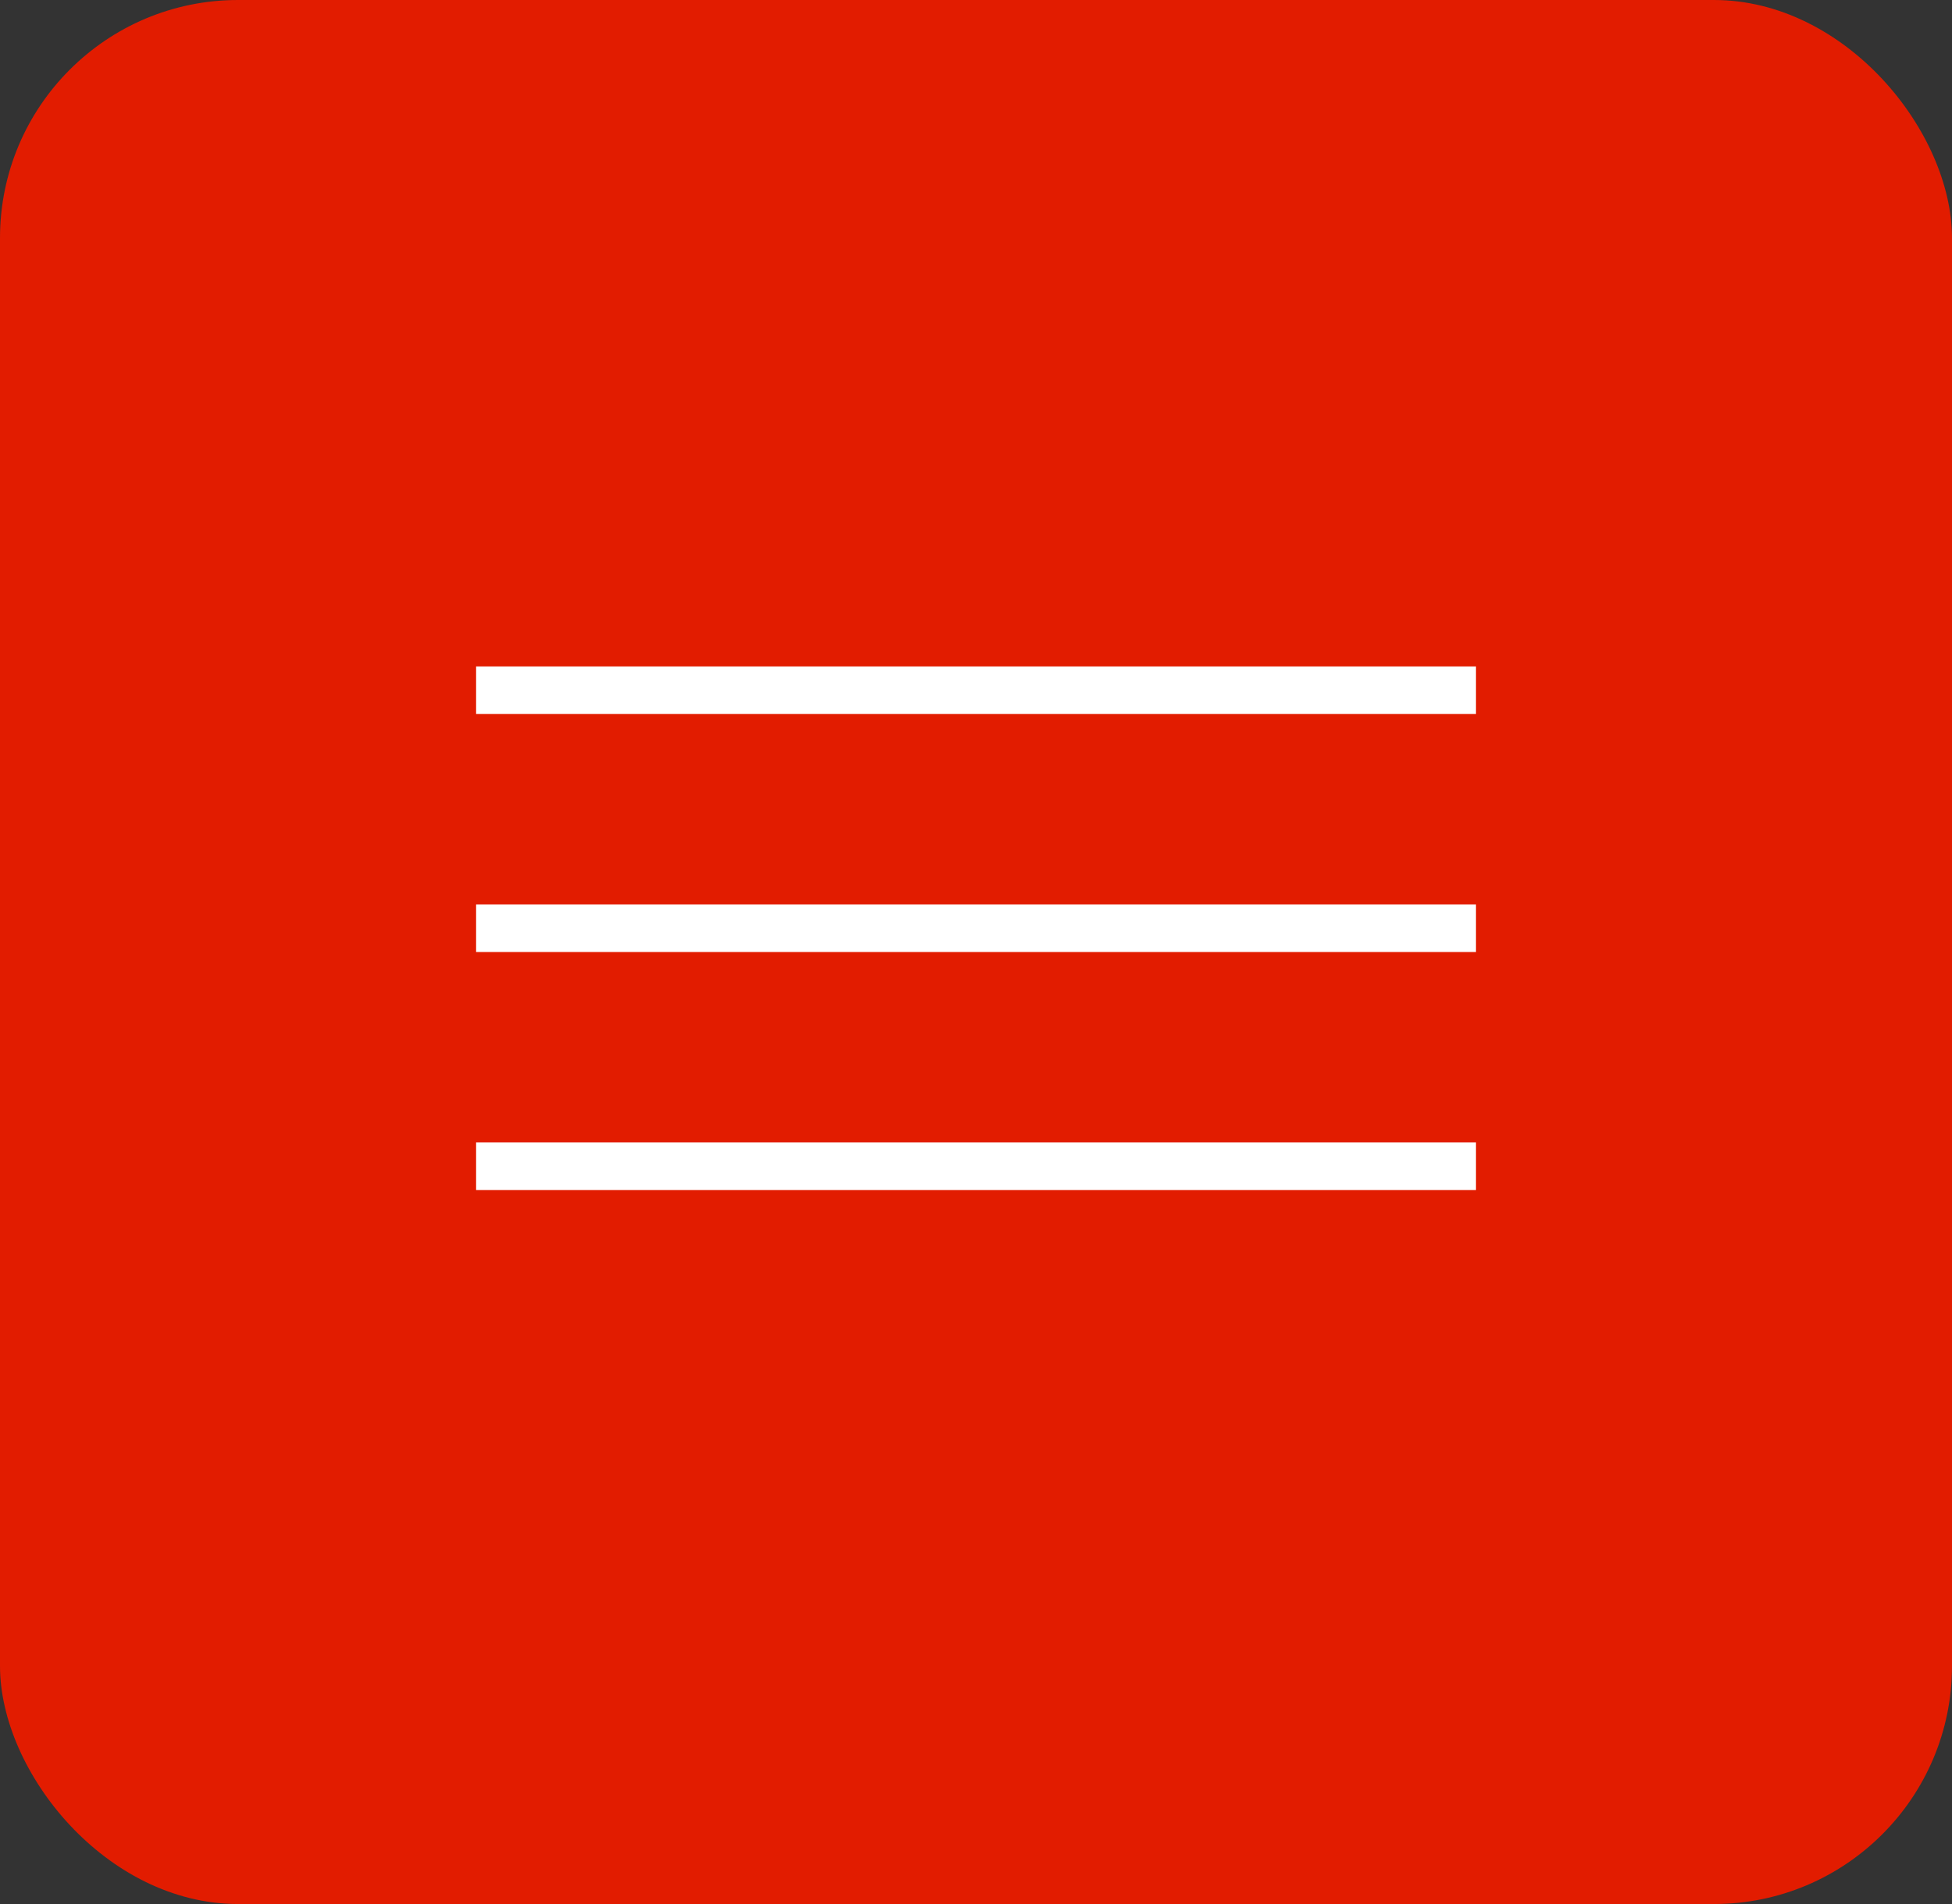
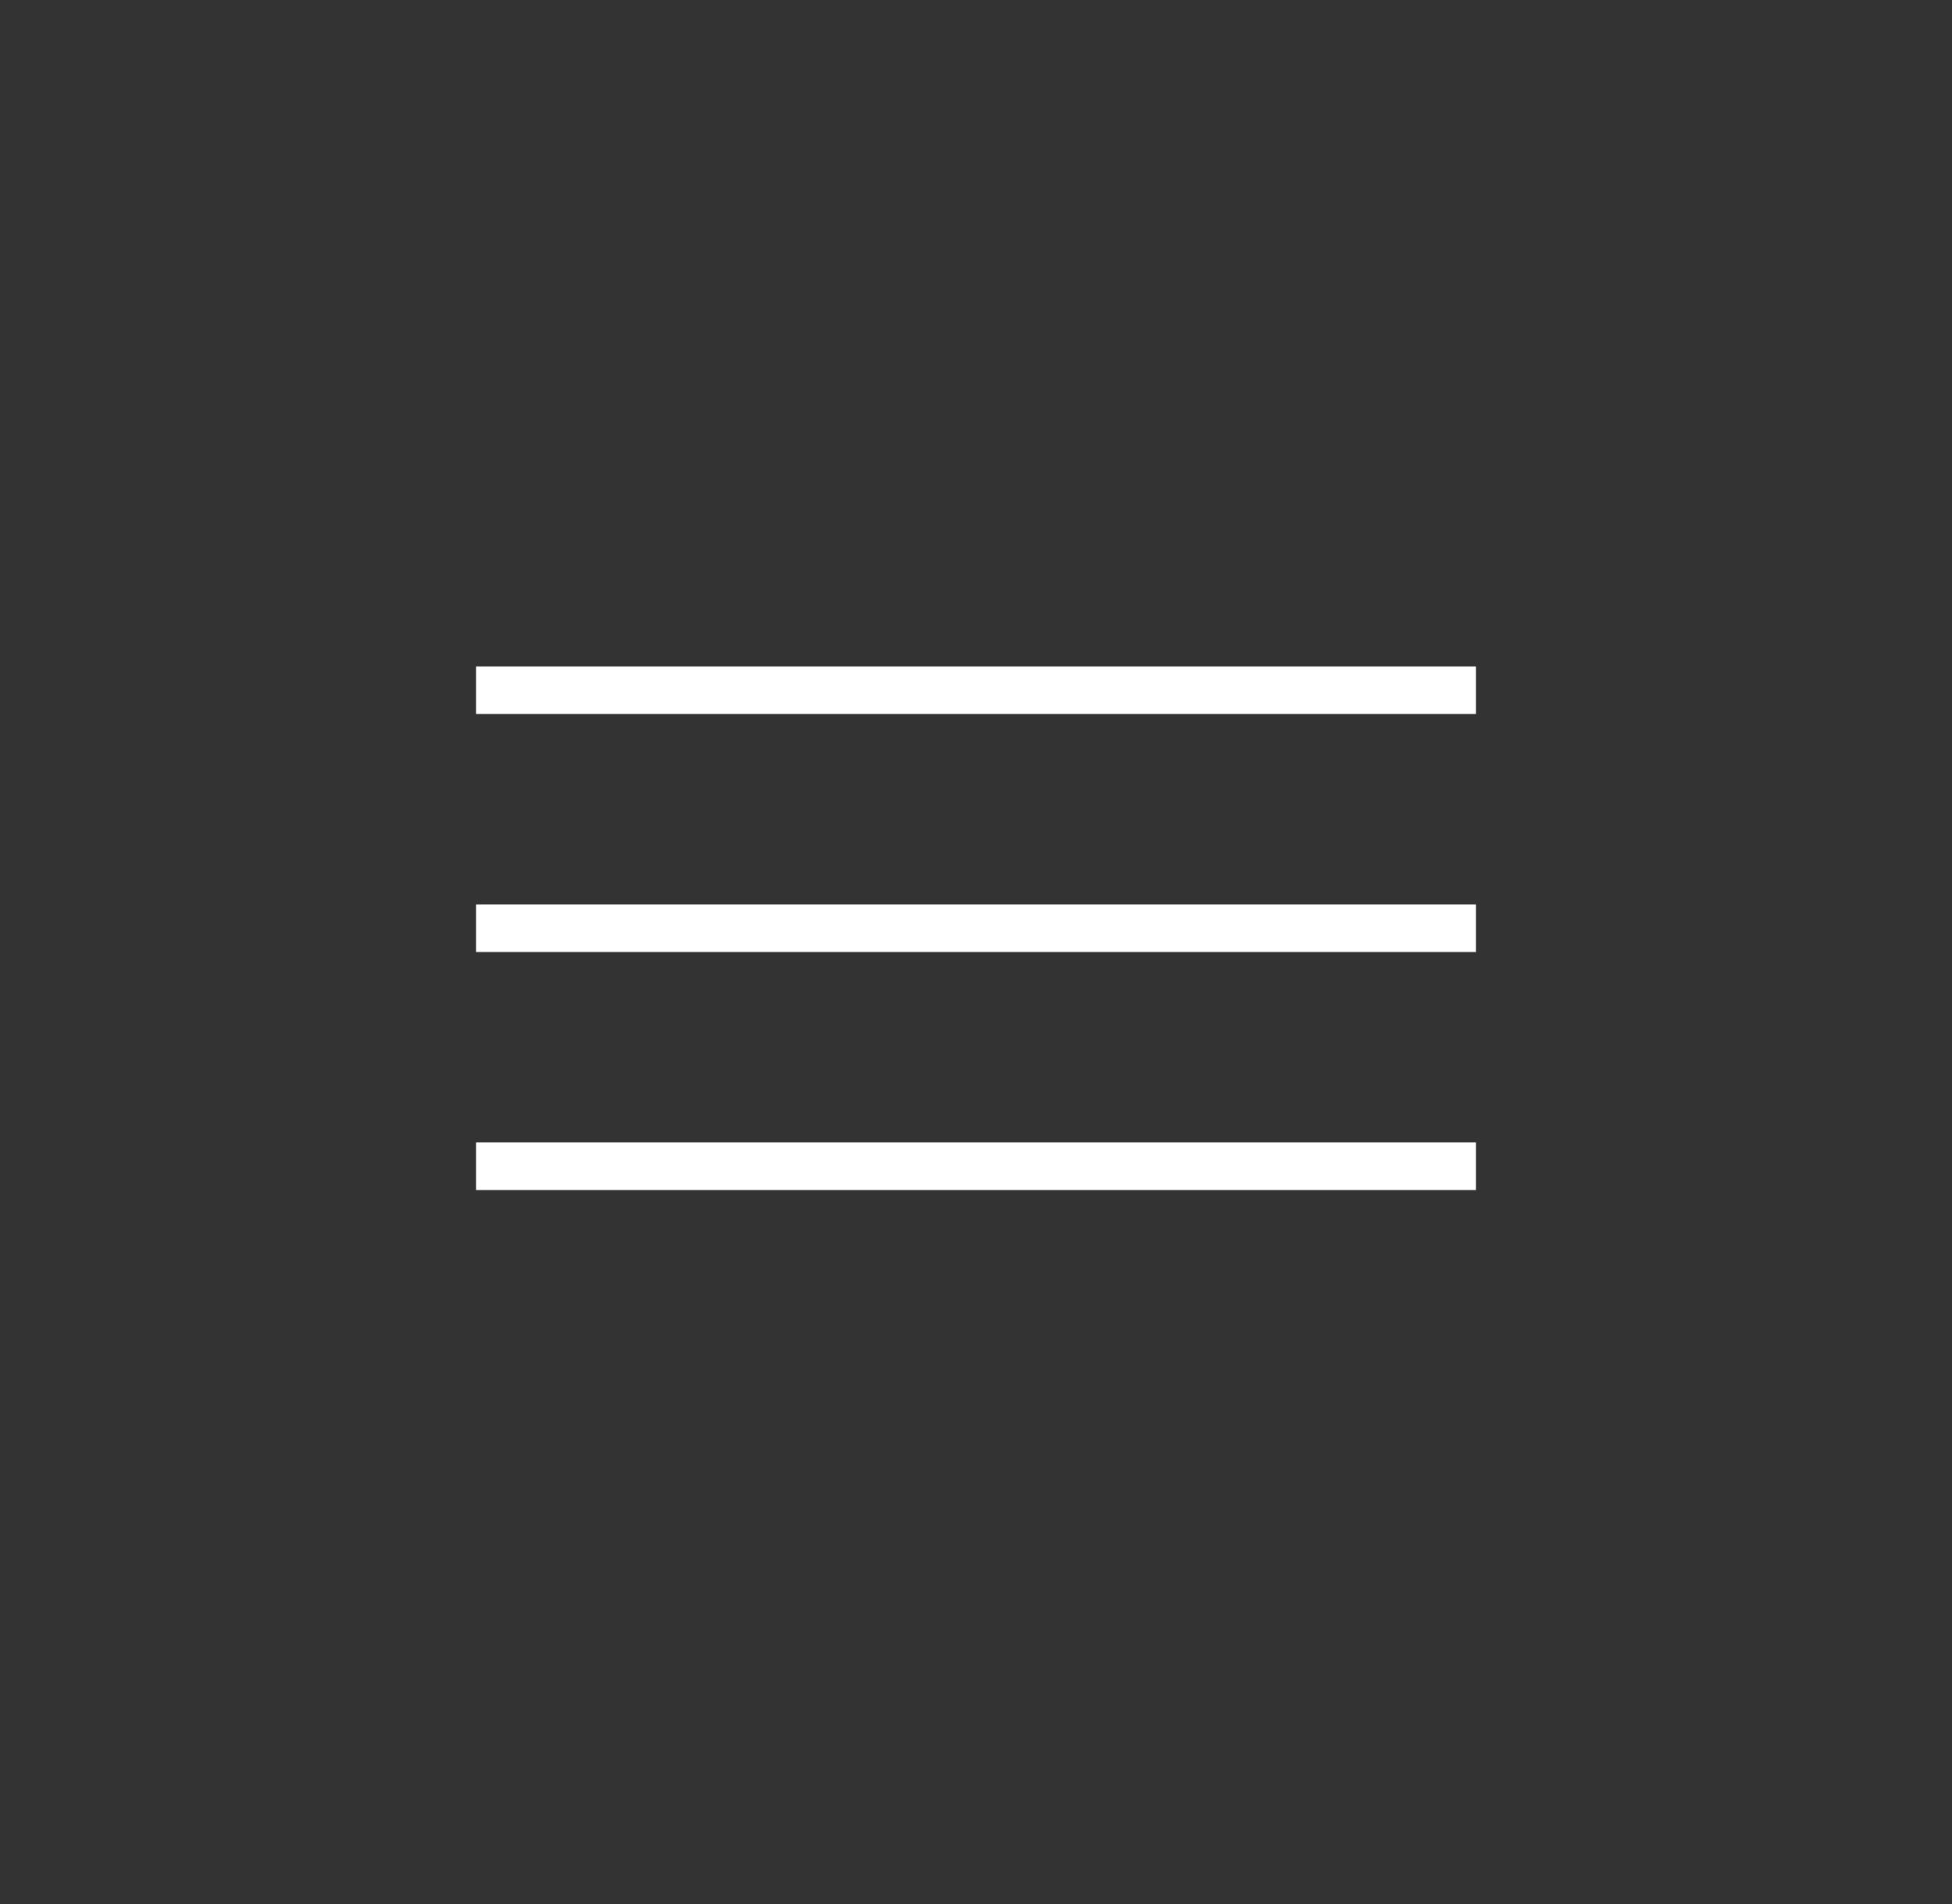
<svg xmlns="http://www.w3.org/2000/svg" width="41" height="40" viewBox="0 0 41 40" fill="none">
  <rect x="0" y="0" width="41" height="40" fill="#333333" stroke="none" />
-   <rect width="41" height="40" rx="5" fill="#E21C00" />
  <line x1="10" y1="14.5" x2="31" y2="14.5" stroke="white" />
  <line x1="10" y1="19.5" x2="31" y2="19.5" stroke="white" />
  <line x1="10" y1="24.5" x2="31" y2="24.5" stroke="white" />
</svg>